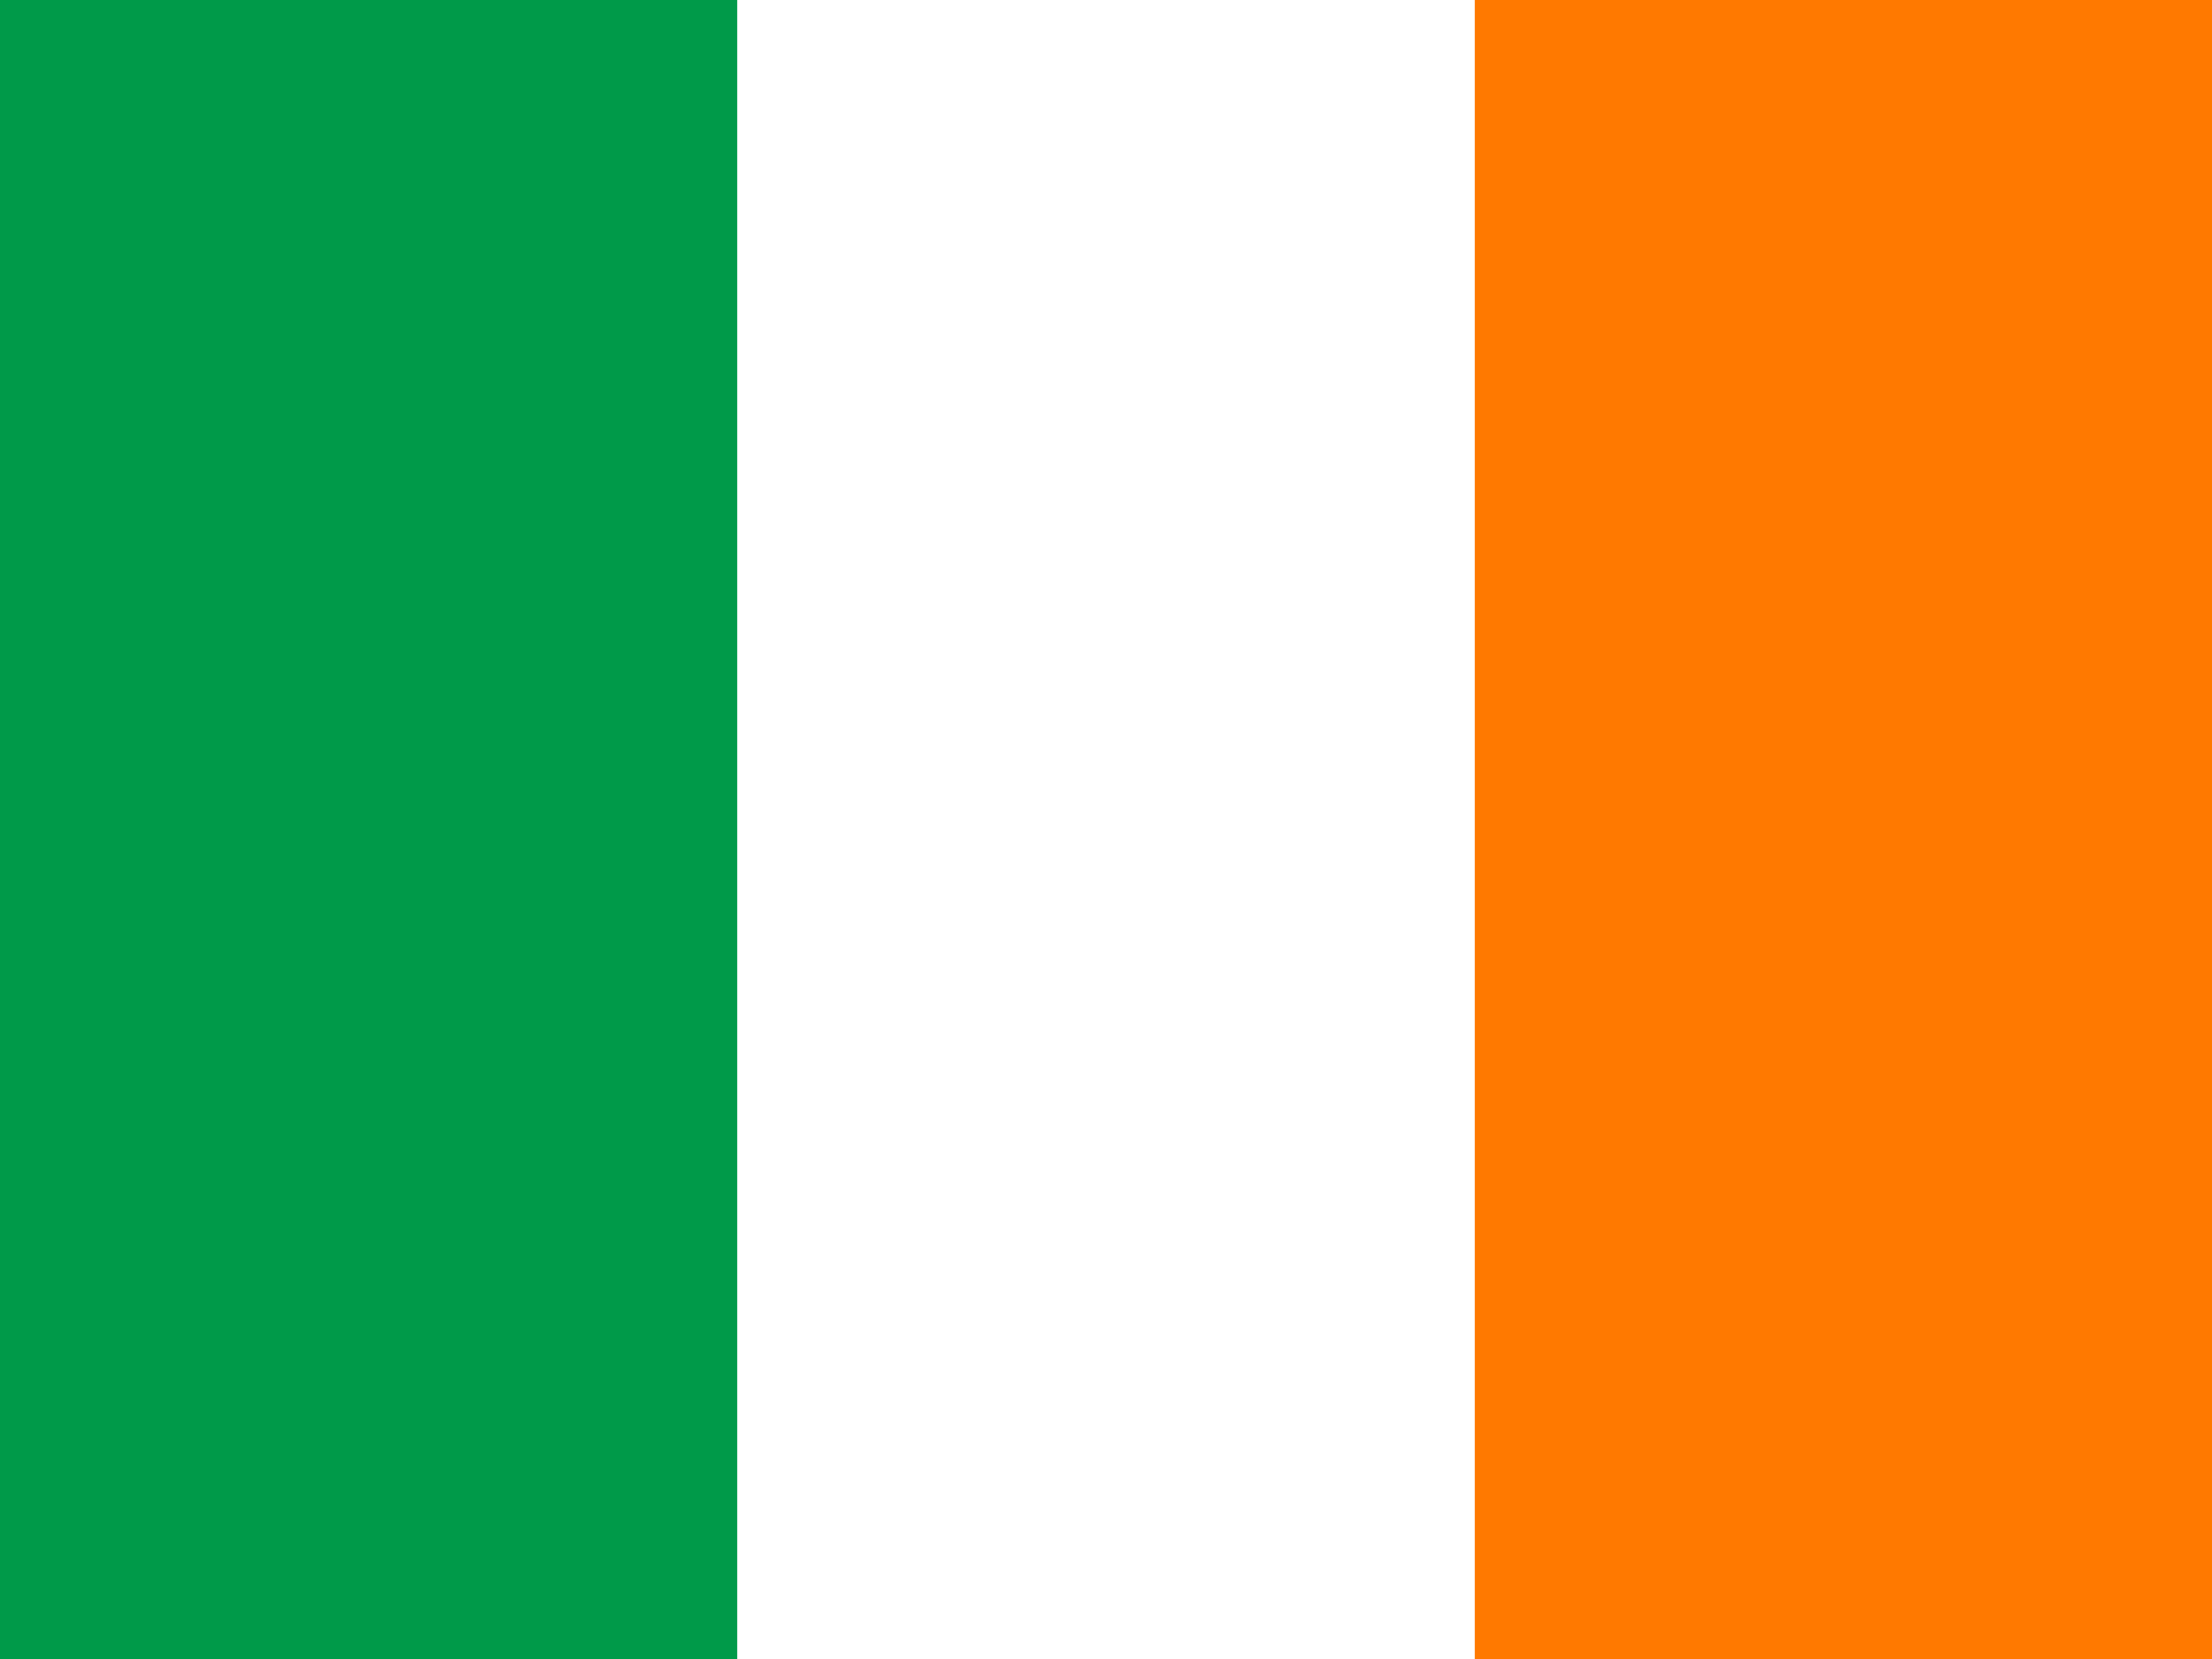
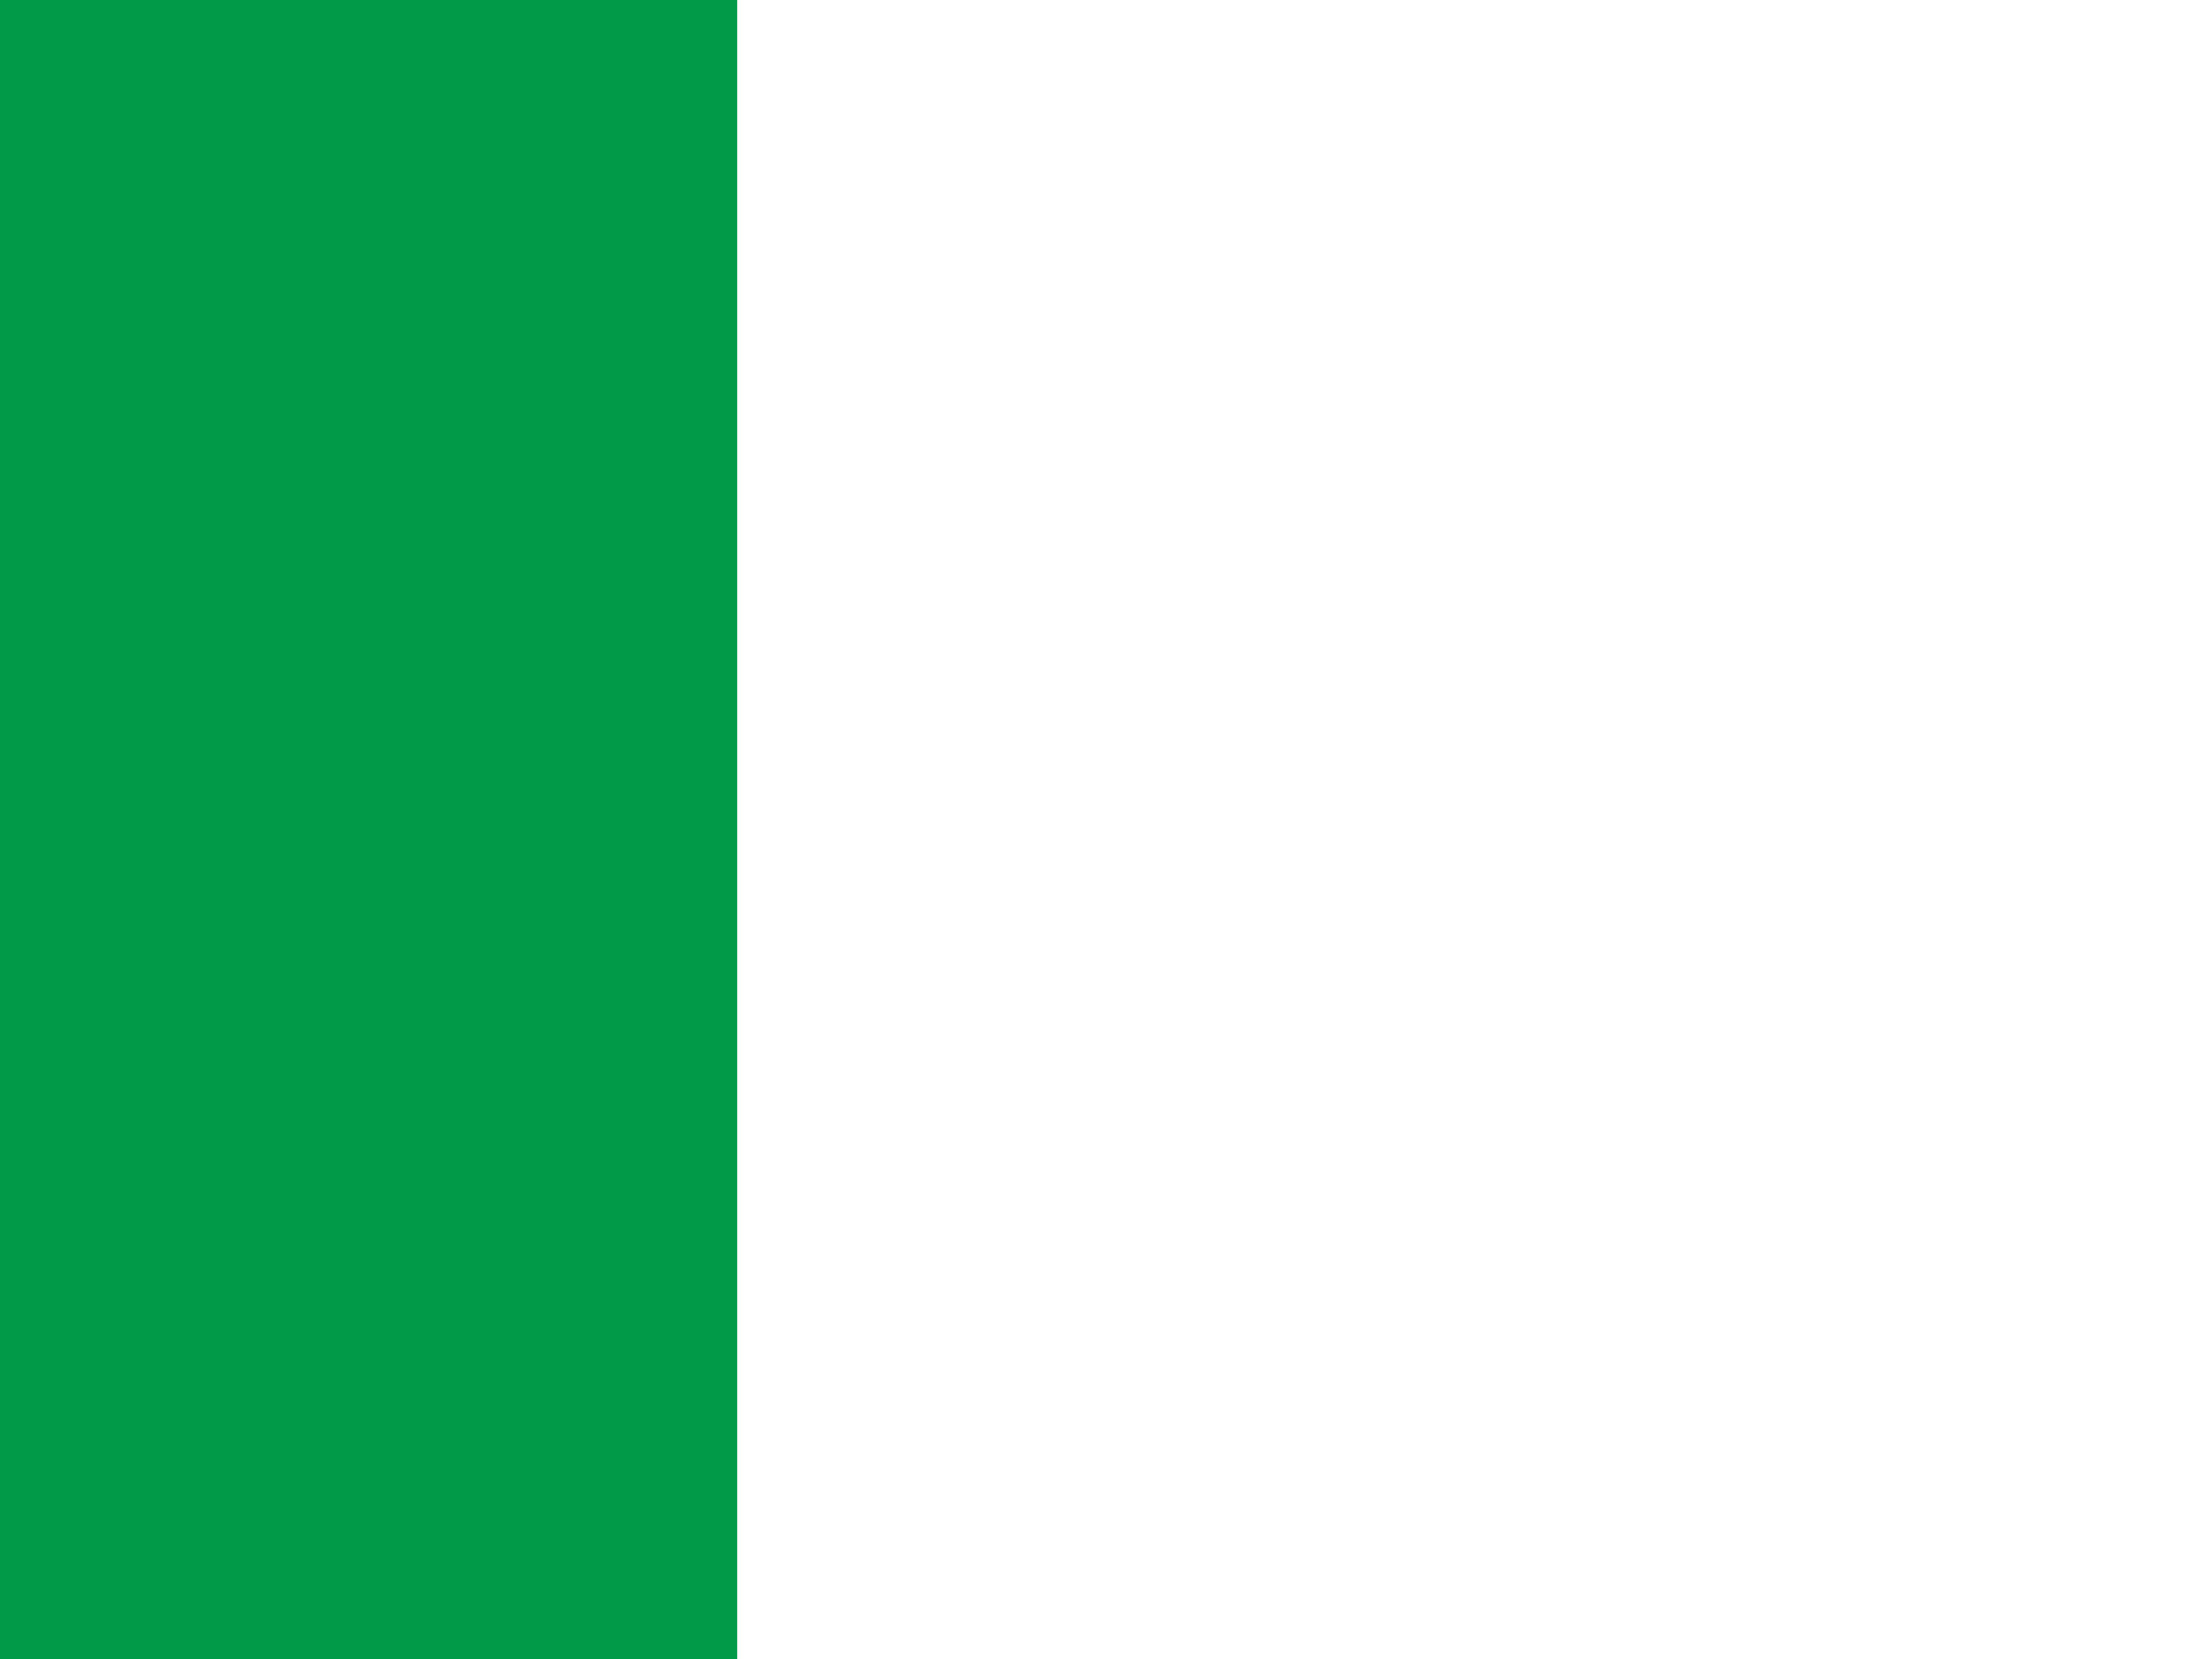
<svg xmlns="http://www.w3.org/2000/svg" width="200" height="150" viewBox="0 0 200 150" fill="none">
  <rect x="0" y="0" width="200" height="150" fill="#333333" stroke="none" />
  <g clip-path="url(#clip0_3855_48942)">
    <path fill-rule="evenodd" clip-rule="evenodd" d="M0 0H200V150H0V0Z" fill="white" />
    <path fill-rule="evenodd" clip-rule="evenodd" d="M0 0H66.656V150H0V0Z" fill="#009A49" />
-     <path fill-rule="evenodd" clip-rule="evenodd" d="M133.344 0H200V150H133.344V0Z" fill="#FF7900" />
  </g>
  <defs>
    <clipPath id="clip0_3855_48942">
      <rect width="200" height="150" fill="white" />
    </clipPath>
  </defs>
</svg>